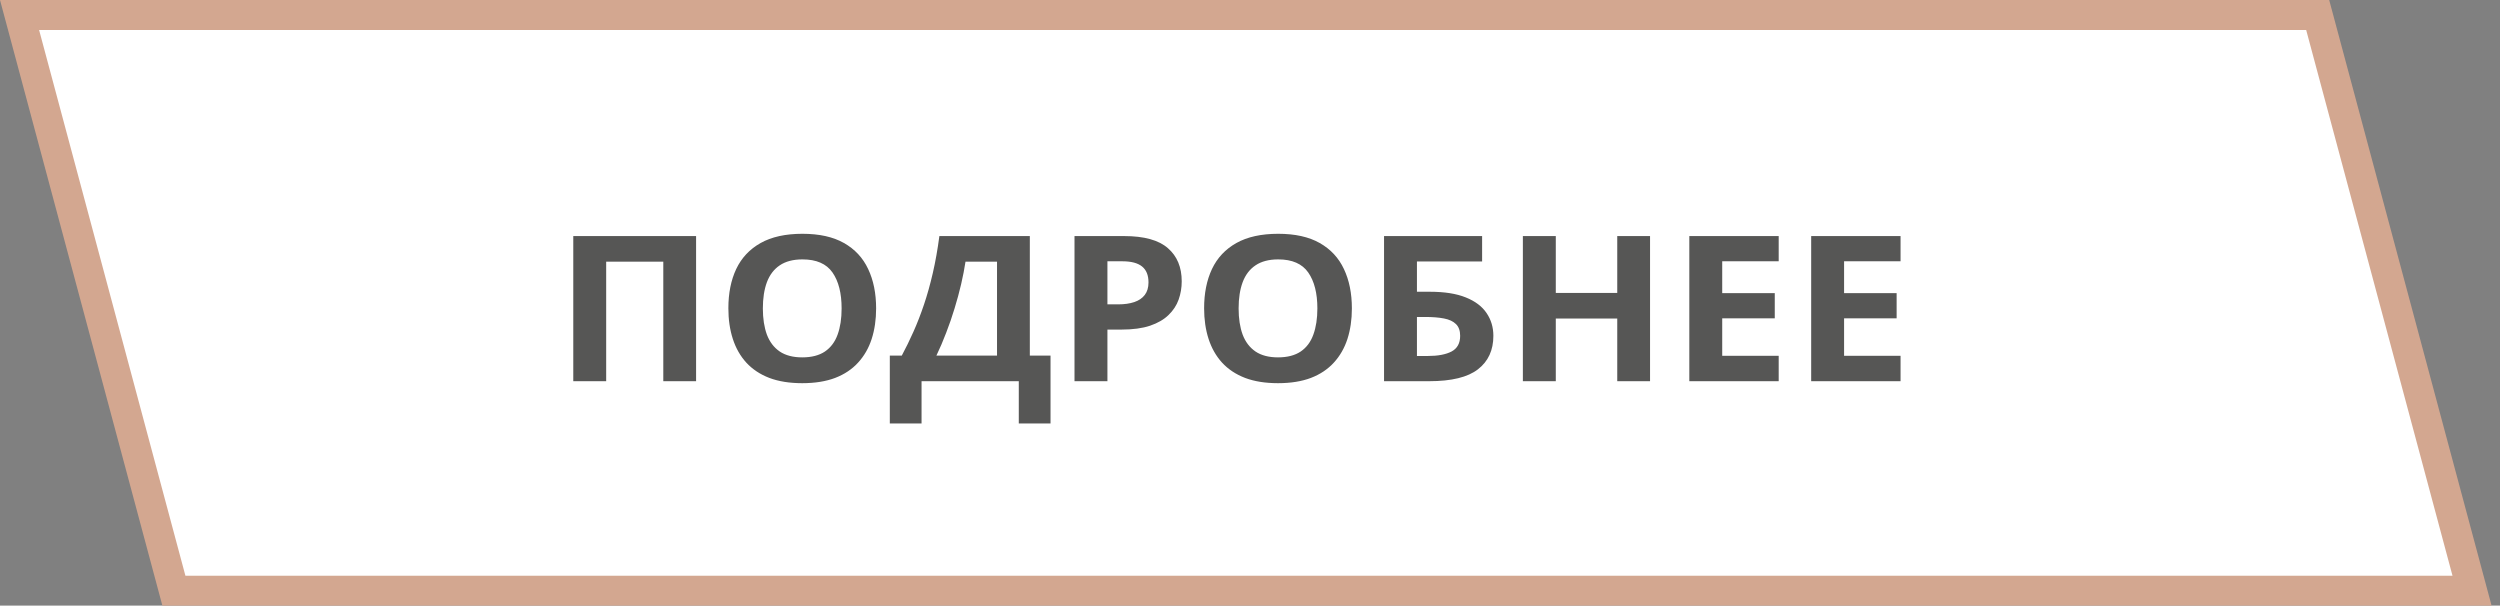
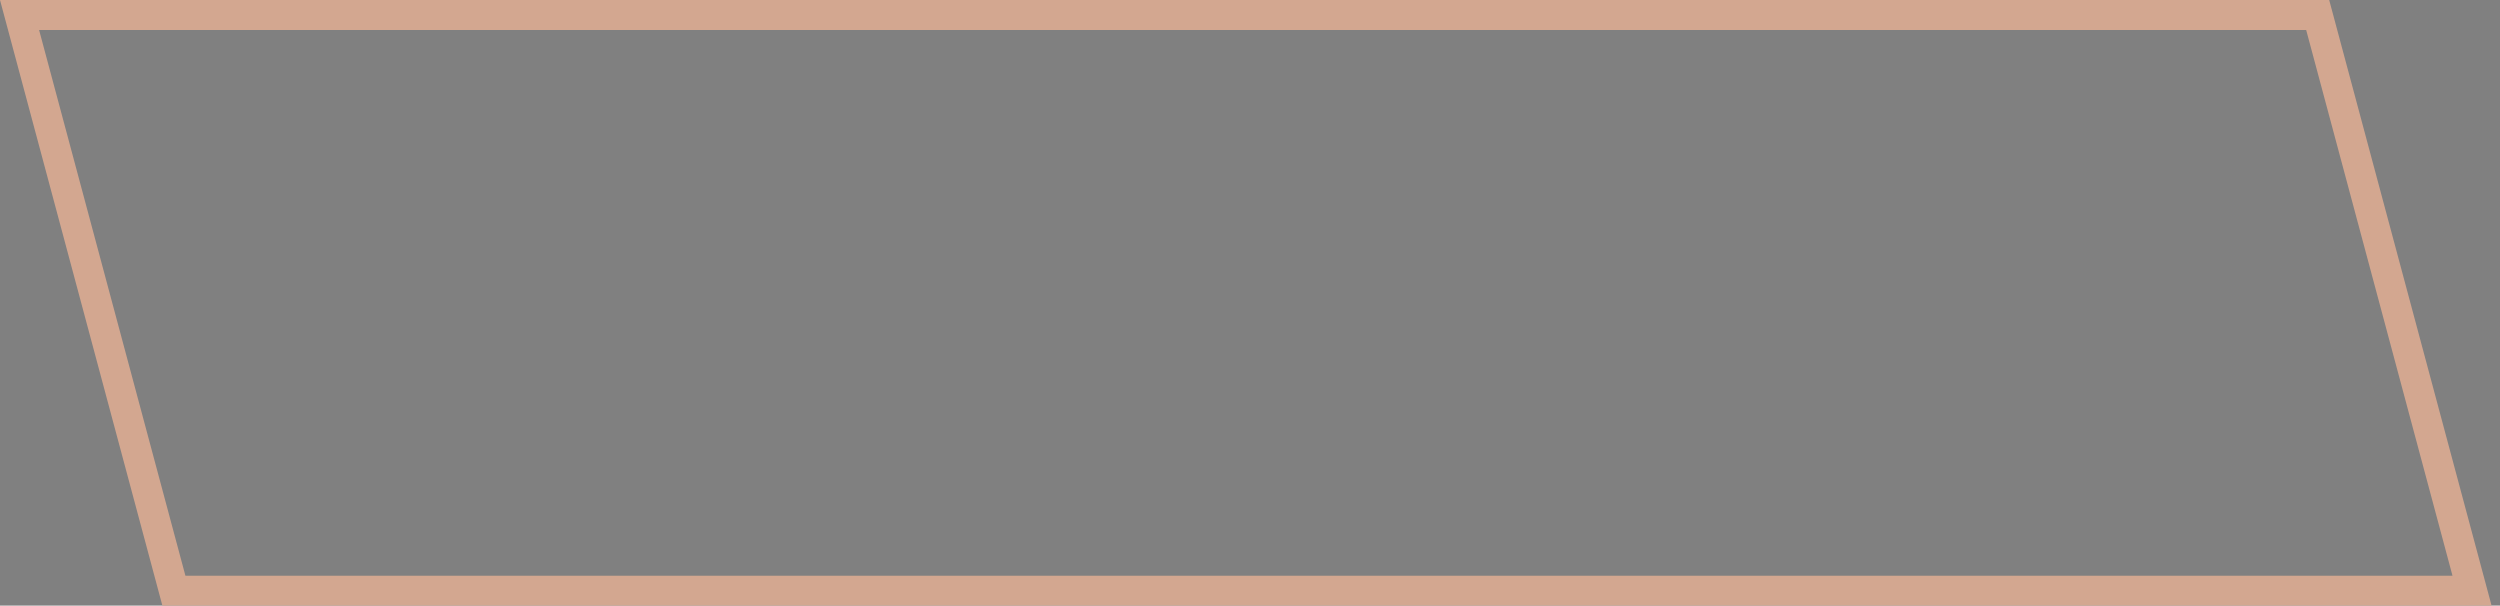
<svg xmlns="http://www.w3.org/2000/svg" width="161" height="39" viewBox="0 0 161 39" fill="none">
  <rect x="0" y="0" width="161" height="39" fill="#808080" stroke="none" />
-   <rect x="1.259" y="0.966" width="148" height="38.38" transform="matrix(1 0 0.259 0.966 -0.25 0.033)" fill="white" />
  <rect x="1.259" y="0.966" width="148" height="38.38" transform="matrix(1 0 0.259 0.966 -0.25 0.033)" stroke="#D3A790" stroke-width="2" />
-   <path d="M36.919 24.549L36.919 15.203H44.828L44.828 24.549H42.716L42.716 16.852H39.038L39.038 24.549H36.919ZM56.422 19.863C56.422 20.583 56.326 21.239 56.135 21.832C55.944 22.42 55.652 22.927 55.26 23.353C54.873 23.779 54.38 24.108 53.783 24.338C53.186 24.564 52.48 24.677 51.664 24.677C50.849 24.677 50.142 24.564 49.545 24.338C48.948 24.108 48.454 23.779 48.062 23.353C47.674 22.927 47.385 22.418 47.194 21.826C47.002 21.233 46.907 20.575 46.907 19.85C46.907 18.883 47.075 18.041 47.412 17.325C47.754 16.605 48.278 16.047 48.985 15.65C49.691 15.254 50.589 15.056 51.678 15.056C52.763 15.056 53.654 15.254 54.351 15.65C55.053 16.047 55.572 16.605 55.909 17.325C56.251 18.045 56.422 18.891 56.422 19.863ZM49.128 19.863C49.128 20.515 49.215 21.078 49.388 21.551C49.566 22.019 49.841 22.382 50.215 22.637C50.589 22.889 51.072 23.015 51.664 23.015C52.266 23.015 52.754 22.889 53.127 22.637C53.501 22.382 53.772 22.019 53.941 21.551C54.114 21.078 54.2 20.515 54.2 19.863C54.2 18.883 54.005 18.111 53.613 17.549C53.221 16.986 52.576 16.705 51.678 16.705C51.081 16.705 50.593 16.833 50.215 17.089C49.841 17.34 49.566 17.702 49.388 18.175C49.215 18.644 49.128 19.207 49.128 19.863ZM66.321 15.203L66.321 22.899H67.654L67.654 27.272H65.61L65.61 24.549H59.348L59.348 27.272H57.304L57.304 22.899H58.076C58.336 22.414 58.587 21.9 58.828 21.359C59.07 20.818 59.295 20.236 59.505 19.614C59.715 18.991 59.904 18.316 60.072 17.587C60.241 16.859 60.382 16.064 60.496 15.203H66.321ZM64.208 16.852H62.178C62.11 17.304 62.016 17.785 61.898 18.297C61.779 18.808 61.638 19.33 61.474 19.863C61.314 20.391 61.134 20.913 60.934 21.429C60.738 21.945 60.528 22.435 60.305 22.899H64.208L64.208 16.852ZM72.391 15.203C73.681 15.203 74.622 15.463 75.214 15.983C75.807 16.498 76.103 17.21 76.103 18.118C76.103 18.527 76.037 18.919 75.904 19.294C75.772 19.665 75.556 19.995 75.255 20.285C74.959 20.575 74.562 20.805 74.066 20.975C73.569 21.142 72.956 21.225 72.227 21.225H71.318L71.318 24.549H69.198L69.198 15.203H72.391ZM72.281 16.827H71.318L71.318 19.601H72.015C72.411 19.601 72.755 19.552 73.047 19.454C73.339 19.356 73.564 19.203 73.724 18.994C73.883 18.785 73.963 18.516 73.963 18.188C73.963 17.728 73.826 17.387 73.553 17.165C73.279 16.94 72.856 16.827 72.281 16.827ZM87.061 19.863C87.061 20.583 86.965 21.239 86.774 21.832C86.582 22.42 86.291 22.927 85.899 23.353C85.511 23.779 85.019 24.108 84.422 24.338C83.825 24.564 83.119 24.677 82.303 24.677C81.487 24.677 80.781 24.564 80.184 24.338C79.587 24.108 79.092 23.779 78.7 23.353C78.313 22.927 78.024 22.418 77.832 21.826C77.641 21.233 77.545 20.575 77.545 19.85C77.545 18.883 77.714 18.041 78.051 17.325C78.393 16.605 78.917 16.047 79.623 15.65C80.33 15.254 81.228 15.056 82.317 15.056C83.401 15.056 84.292 15.254 84.99 15.65C85.691 16.047 86.211 16.605 86.548 17.325C86.89 18.045 87.061 18.891 87.061 19.863ZM79.767 19.863C79.767 20.515 79.853 21.078 80.027 21.551C80.204 22.019 80.48 22.382 80.854 22.637C81.228 22.889 81.71 23.015 82.303 23.015C82.904 23.015 83.392 22.889 83.766 22.637C84.14 22.382 84.411 22.019 84.579 21.551C84.752 21.078 84.839 20.515 84.839 19.863C84.839 18.883 84.643 18.111 84.251 17.549C83.859 16.986 83.214 16.705 82.317 16.705C81.72 16.705 81.232 16.833 80.854 17.089C80.48 17.34 80.204 17.702 80.027 18.175C79.853 18.644 79.767 19.207 79.767 19.863ZM89.132 24.549L89.132 15.203H95.448L95.448 16.839H91.251L91.251 18.789H92.085C93.024 18.789 93.794 18.91 94.396 19.154C95.002 19.396 95.448 19.733 95.736 20.163C96.027 20.59 96.173 21.078 96.173 21.627C96.173 22.552 95.843 23.27 95.182 23.782C94.526 24.293 93.48 24.549 92.044 24.549H89.132ZM91.251 22.925H91.962C92.605 22.925 93.111 22.829 93.48 22.637C93.849 22.441 94.034 22.105 94.034 21.627C94.034 21.295 93.942 21.041 93.76 20.867C93.582 20.692 93.325 20.573 92.988 20.509C92.655 20.445 92.256 20.413 91.791 20.413H91.251L91.251 22.925ZM106.263 24.549H104.151L104.151 20.515H100.193L100.193 24.549H98.073L98.073 15.203H100.193L100.193 18.866H104.151L104.151 15.203H106.263L106.263 24.549ZM114.548 24.549H108.792L108.792 15.203H114.548L114.548 16.827H110.911L110.911 18.879H114.295L114.295 20.502H110.911L110.911 22.912H114.548L114.548 24.549ZM122.396 24.549H116.64L116.64 15.203H122.396L122.396 16.827H118.759L118.759 18.879H122.143L122.143 20.502H118.759L118.759 22.912H122.396L122.396 24.549Z" fill="#565655" />
</svg>